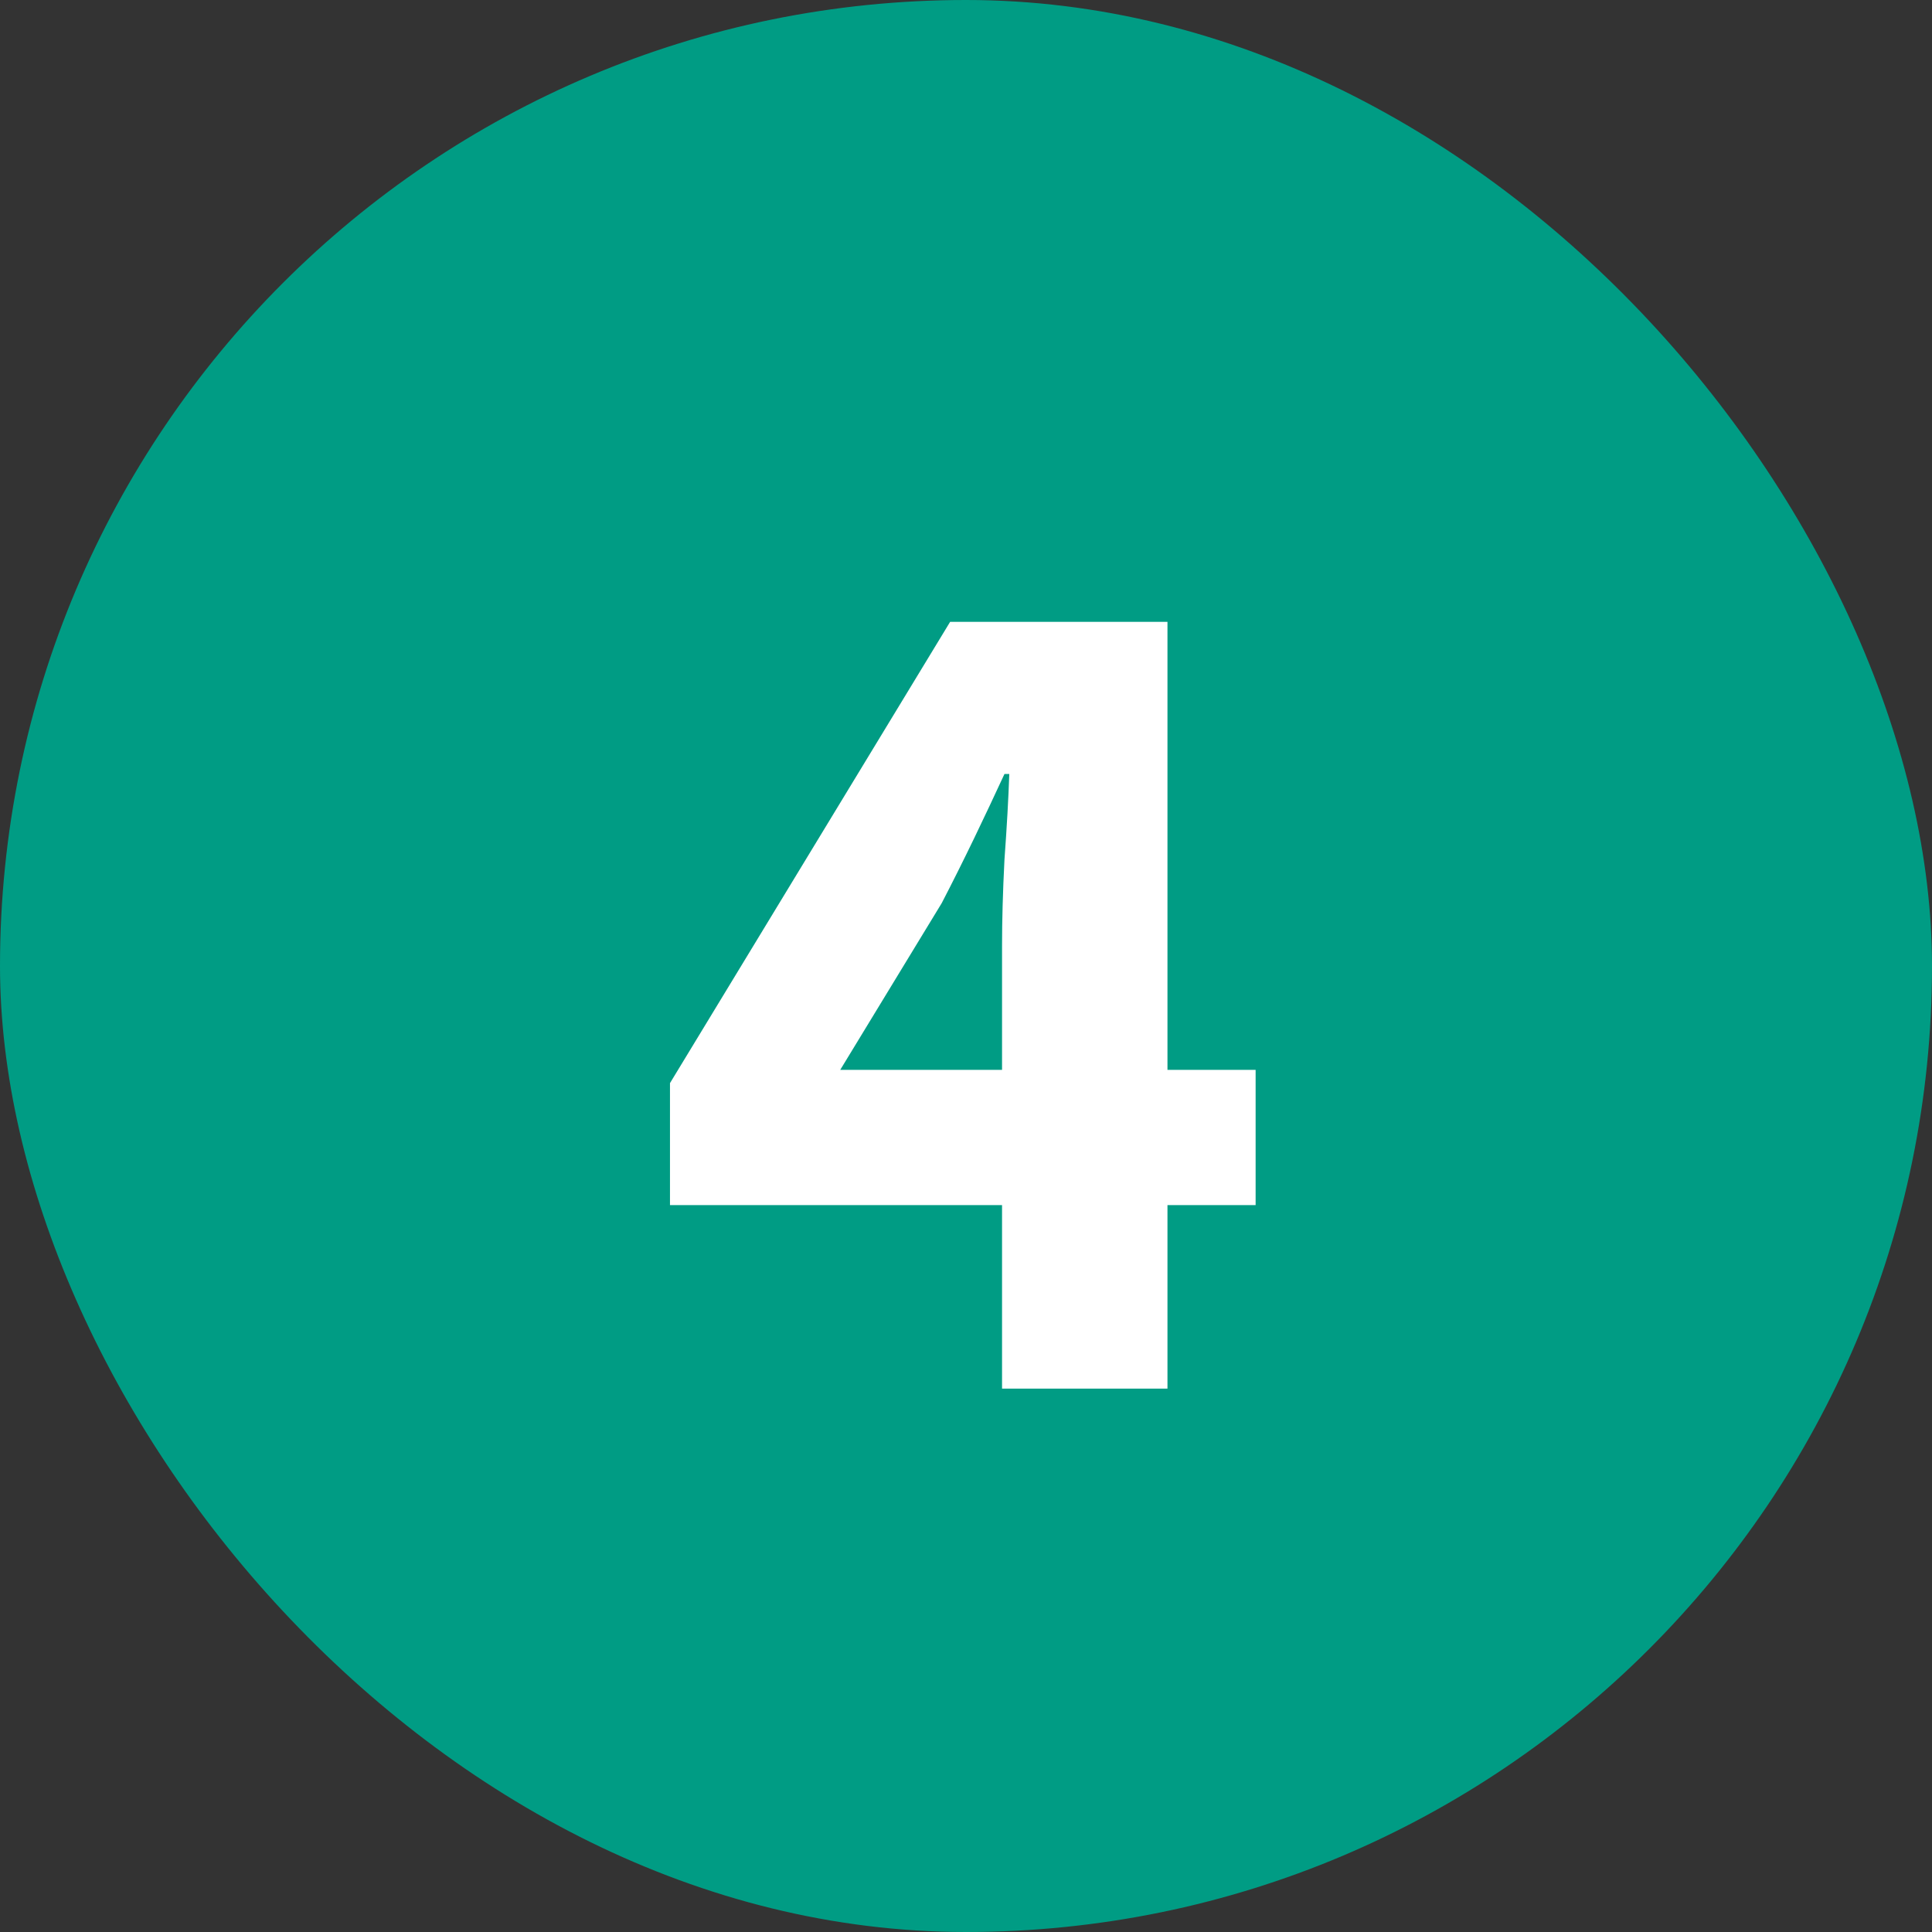
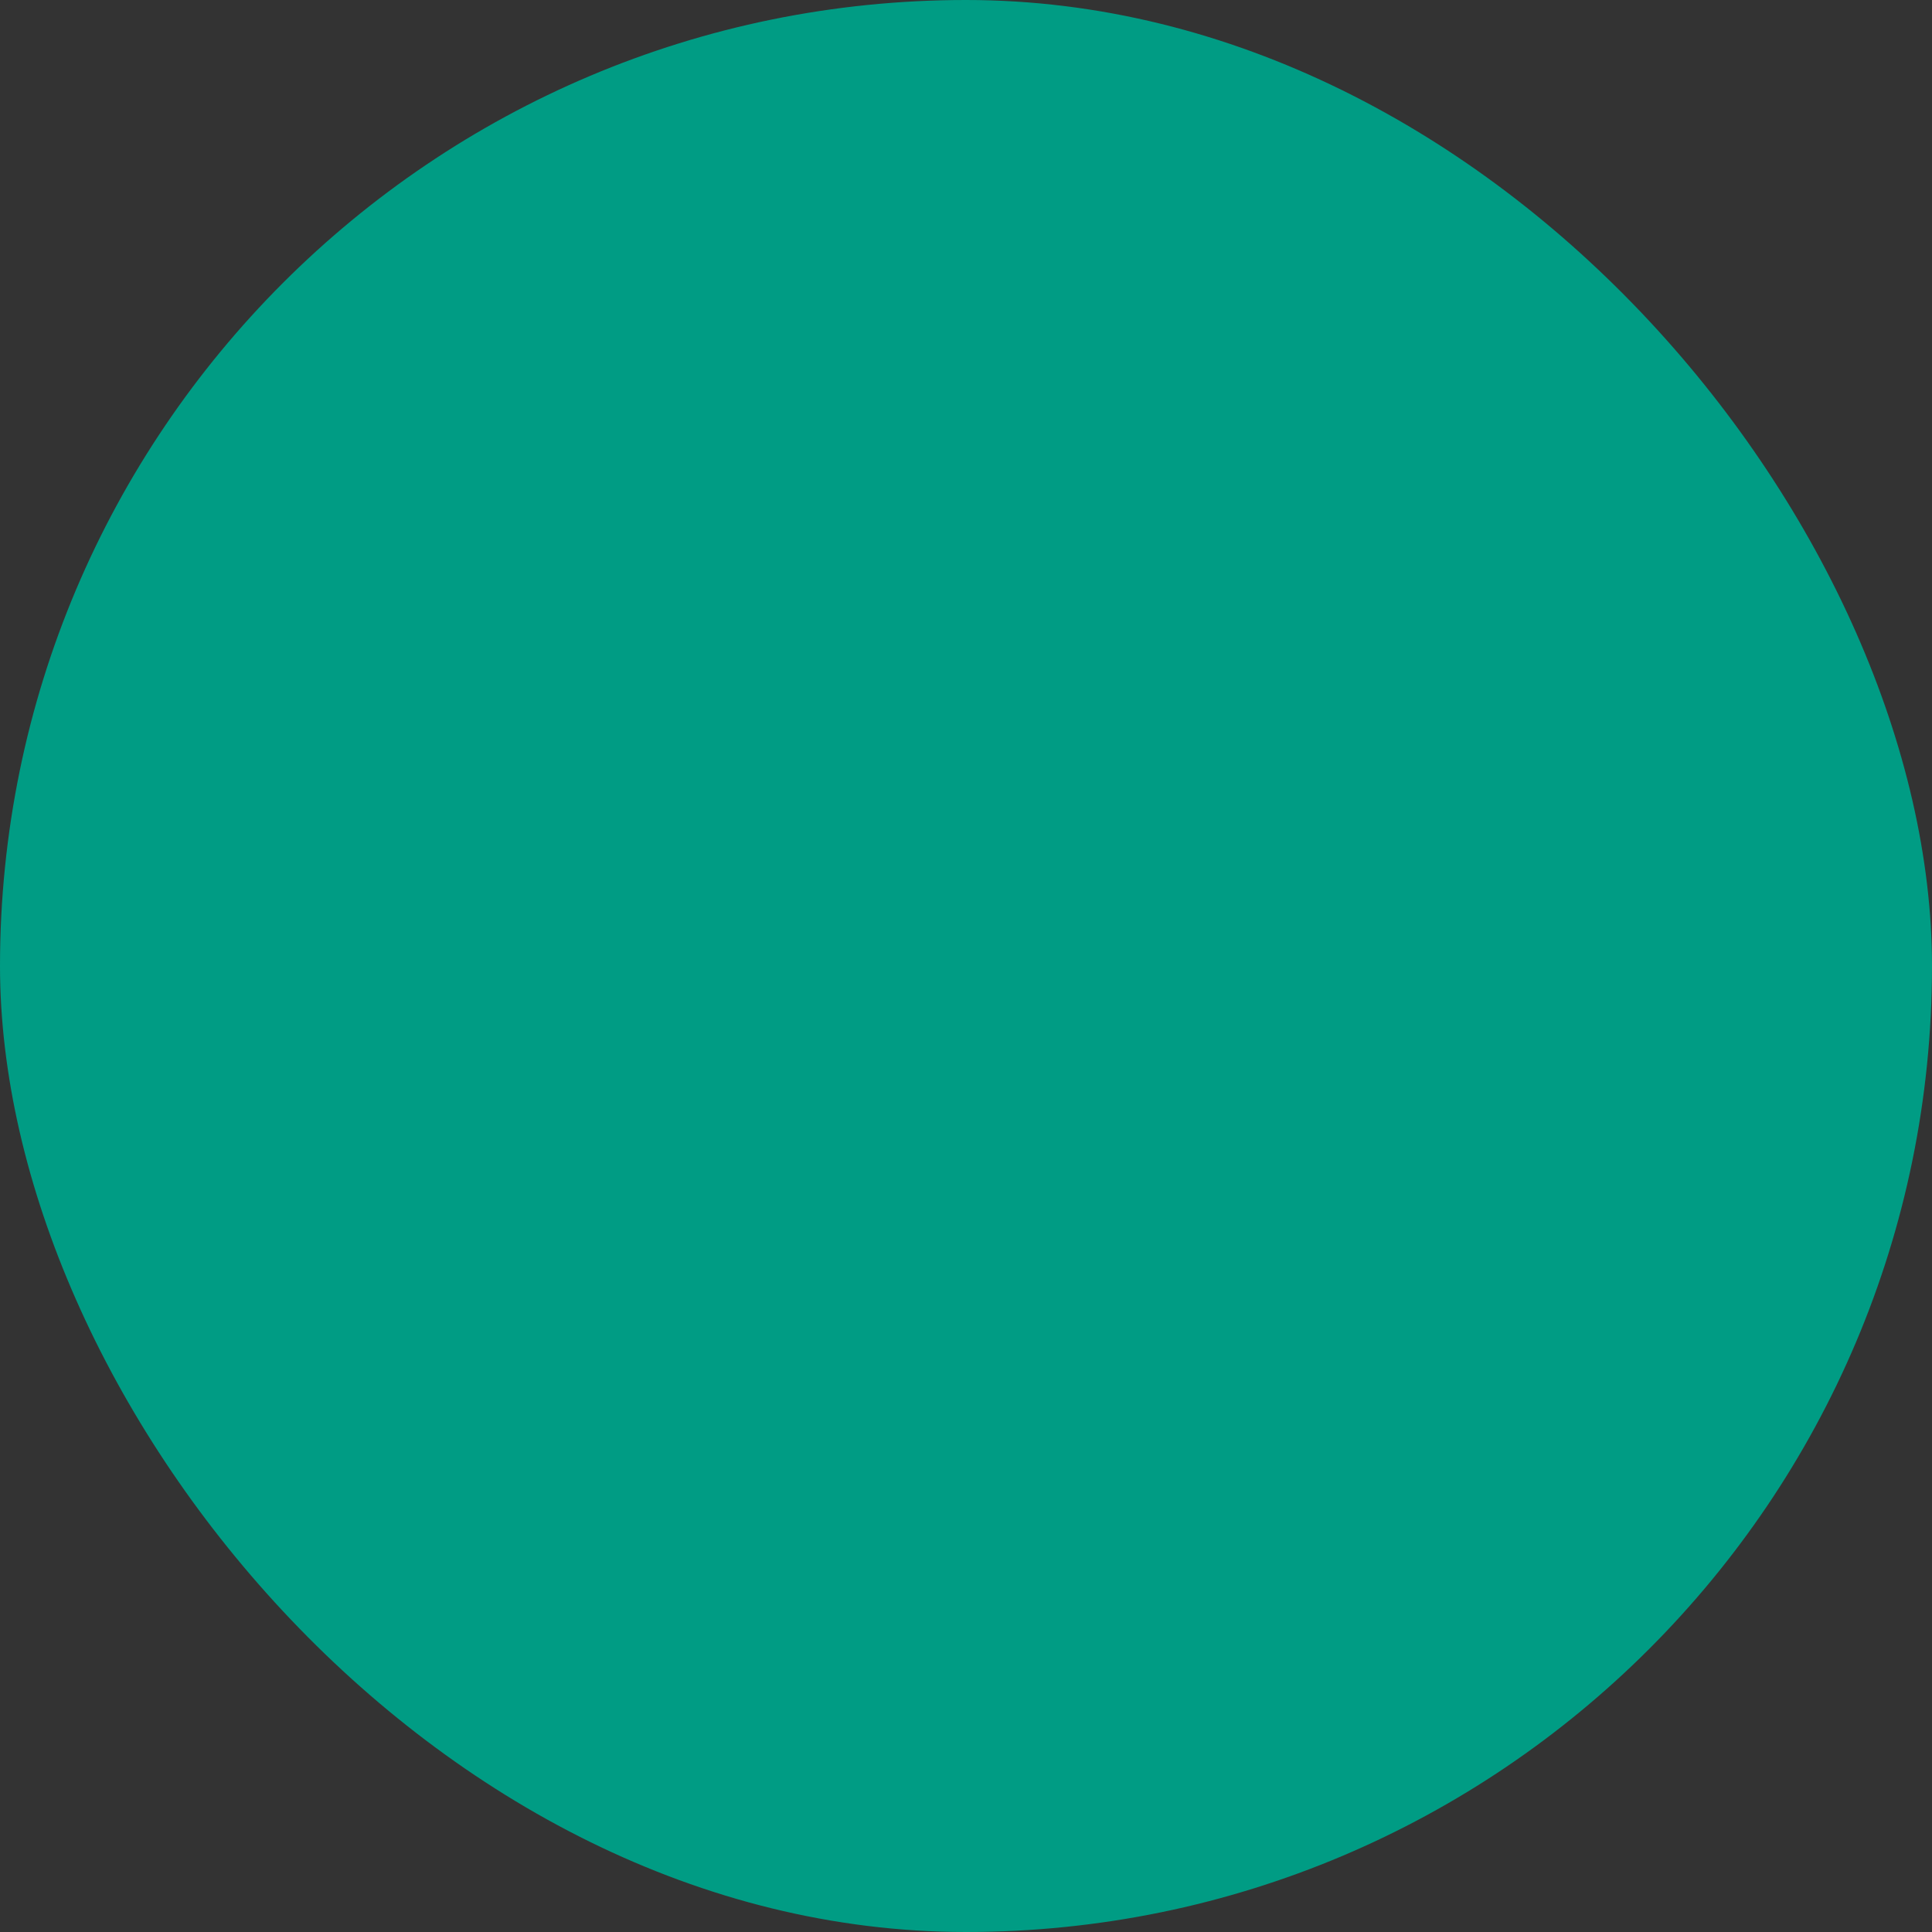
<svg xmlns="http://www.w3.org/2000/svg" width="32" height="32" viewBox="0 0 32 32" fill="none">
  <rect x="0" y="0" width="32" height="32" fill="#333333" stroke="none" />
  <rect width="32" height="32" rx="16" fill="#009C84" />
-   <path d="M13.917 17.72H16.597V15.66C16.597 15.247 16.61 14.773 16.637 14.24C16.677 13.693 16.703 13.22 16.717 12.82H16.637C16.477 13.167 16.31 13.52 16.137 13.88C15.963 14.24 15.784 14.6 15.597 14.96L13.917 17.72ZM16.597 23V19.96H11.097V17.94L15.737 10.3H19.337V17.72H20.797V19.96H19.337V23H16.597Z" fill="white" />
</svg>